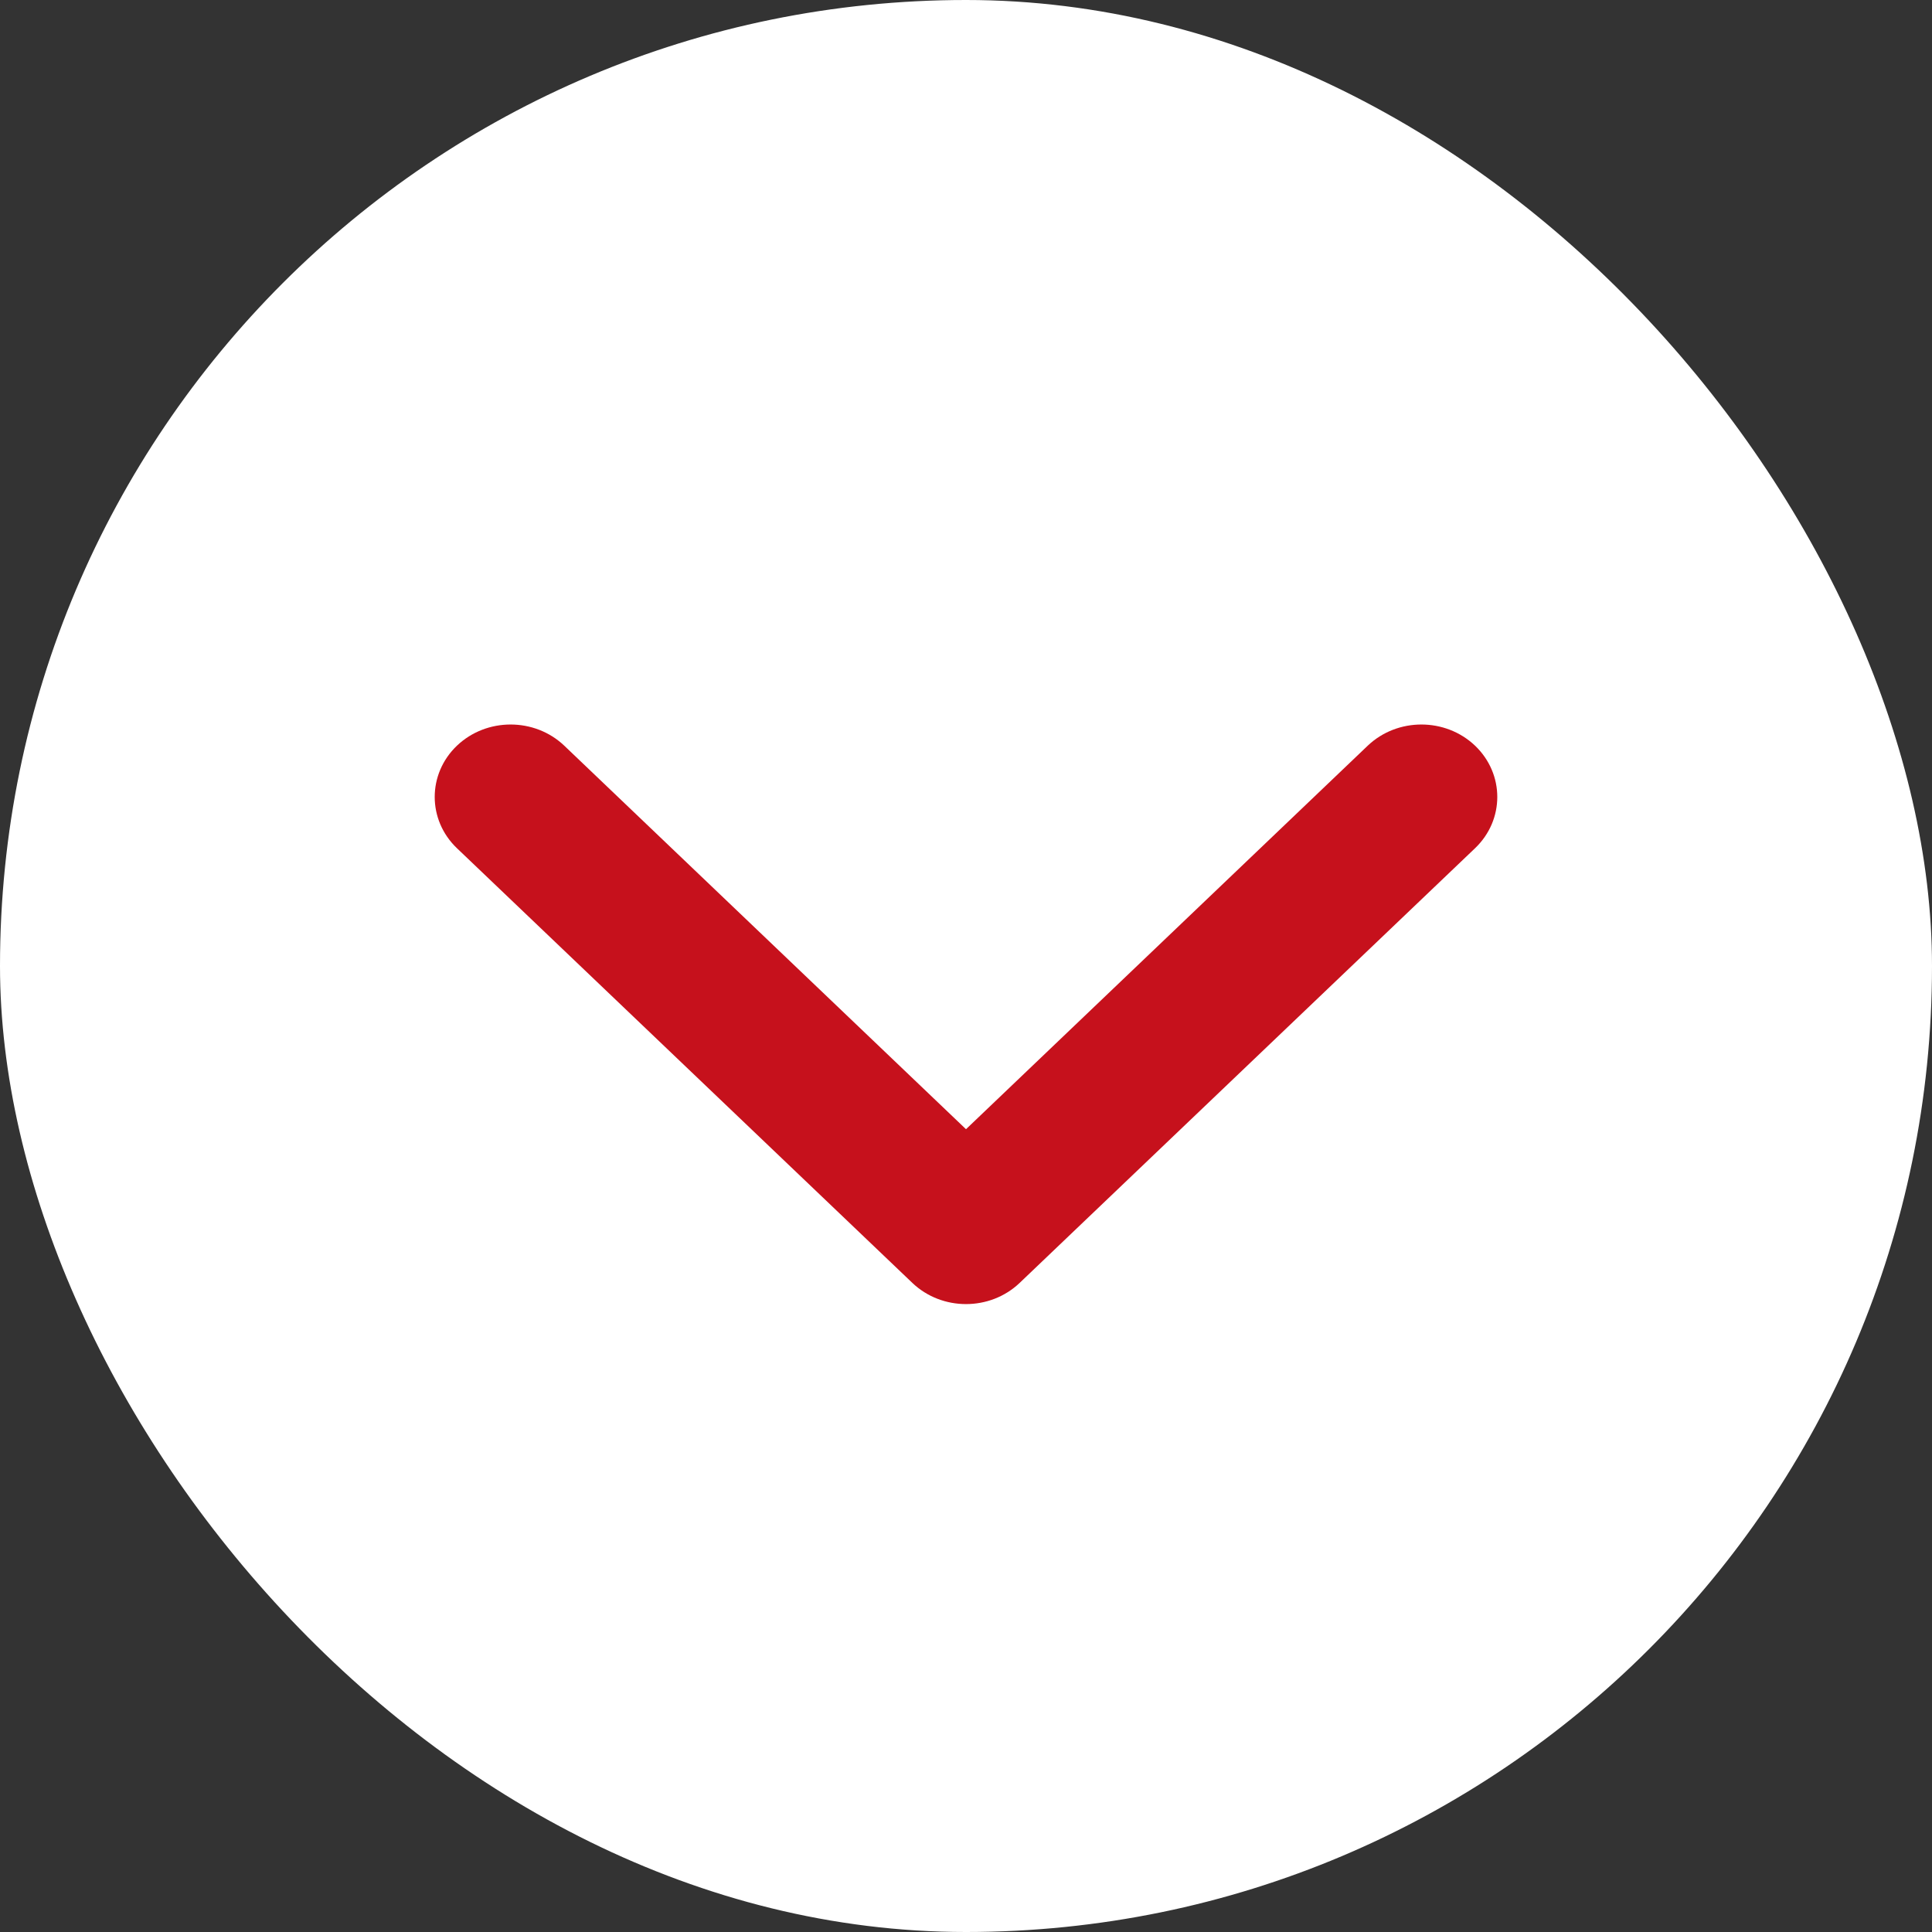
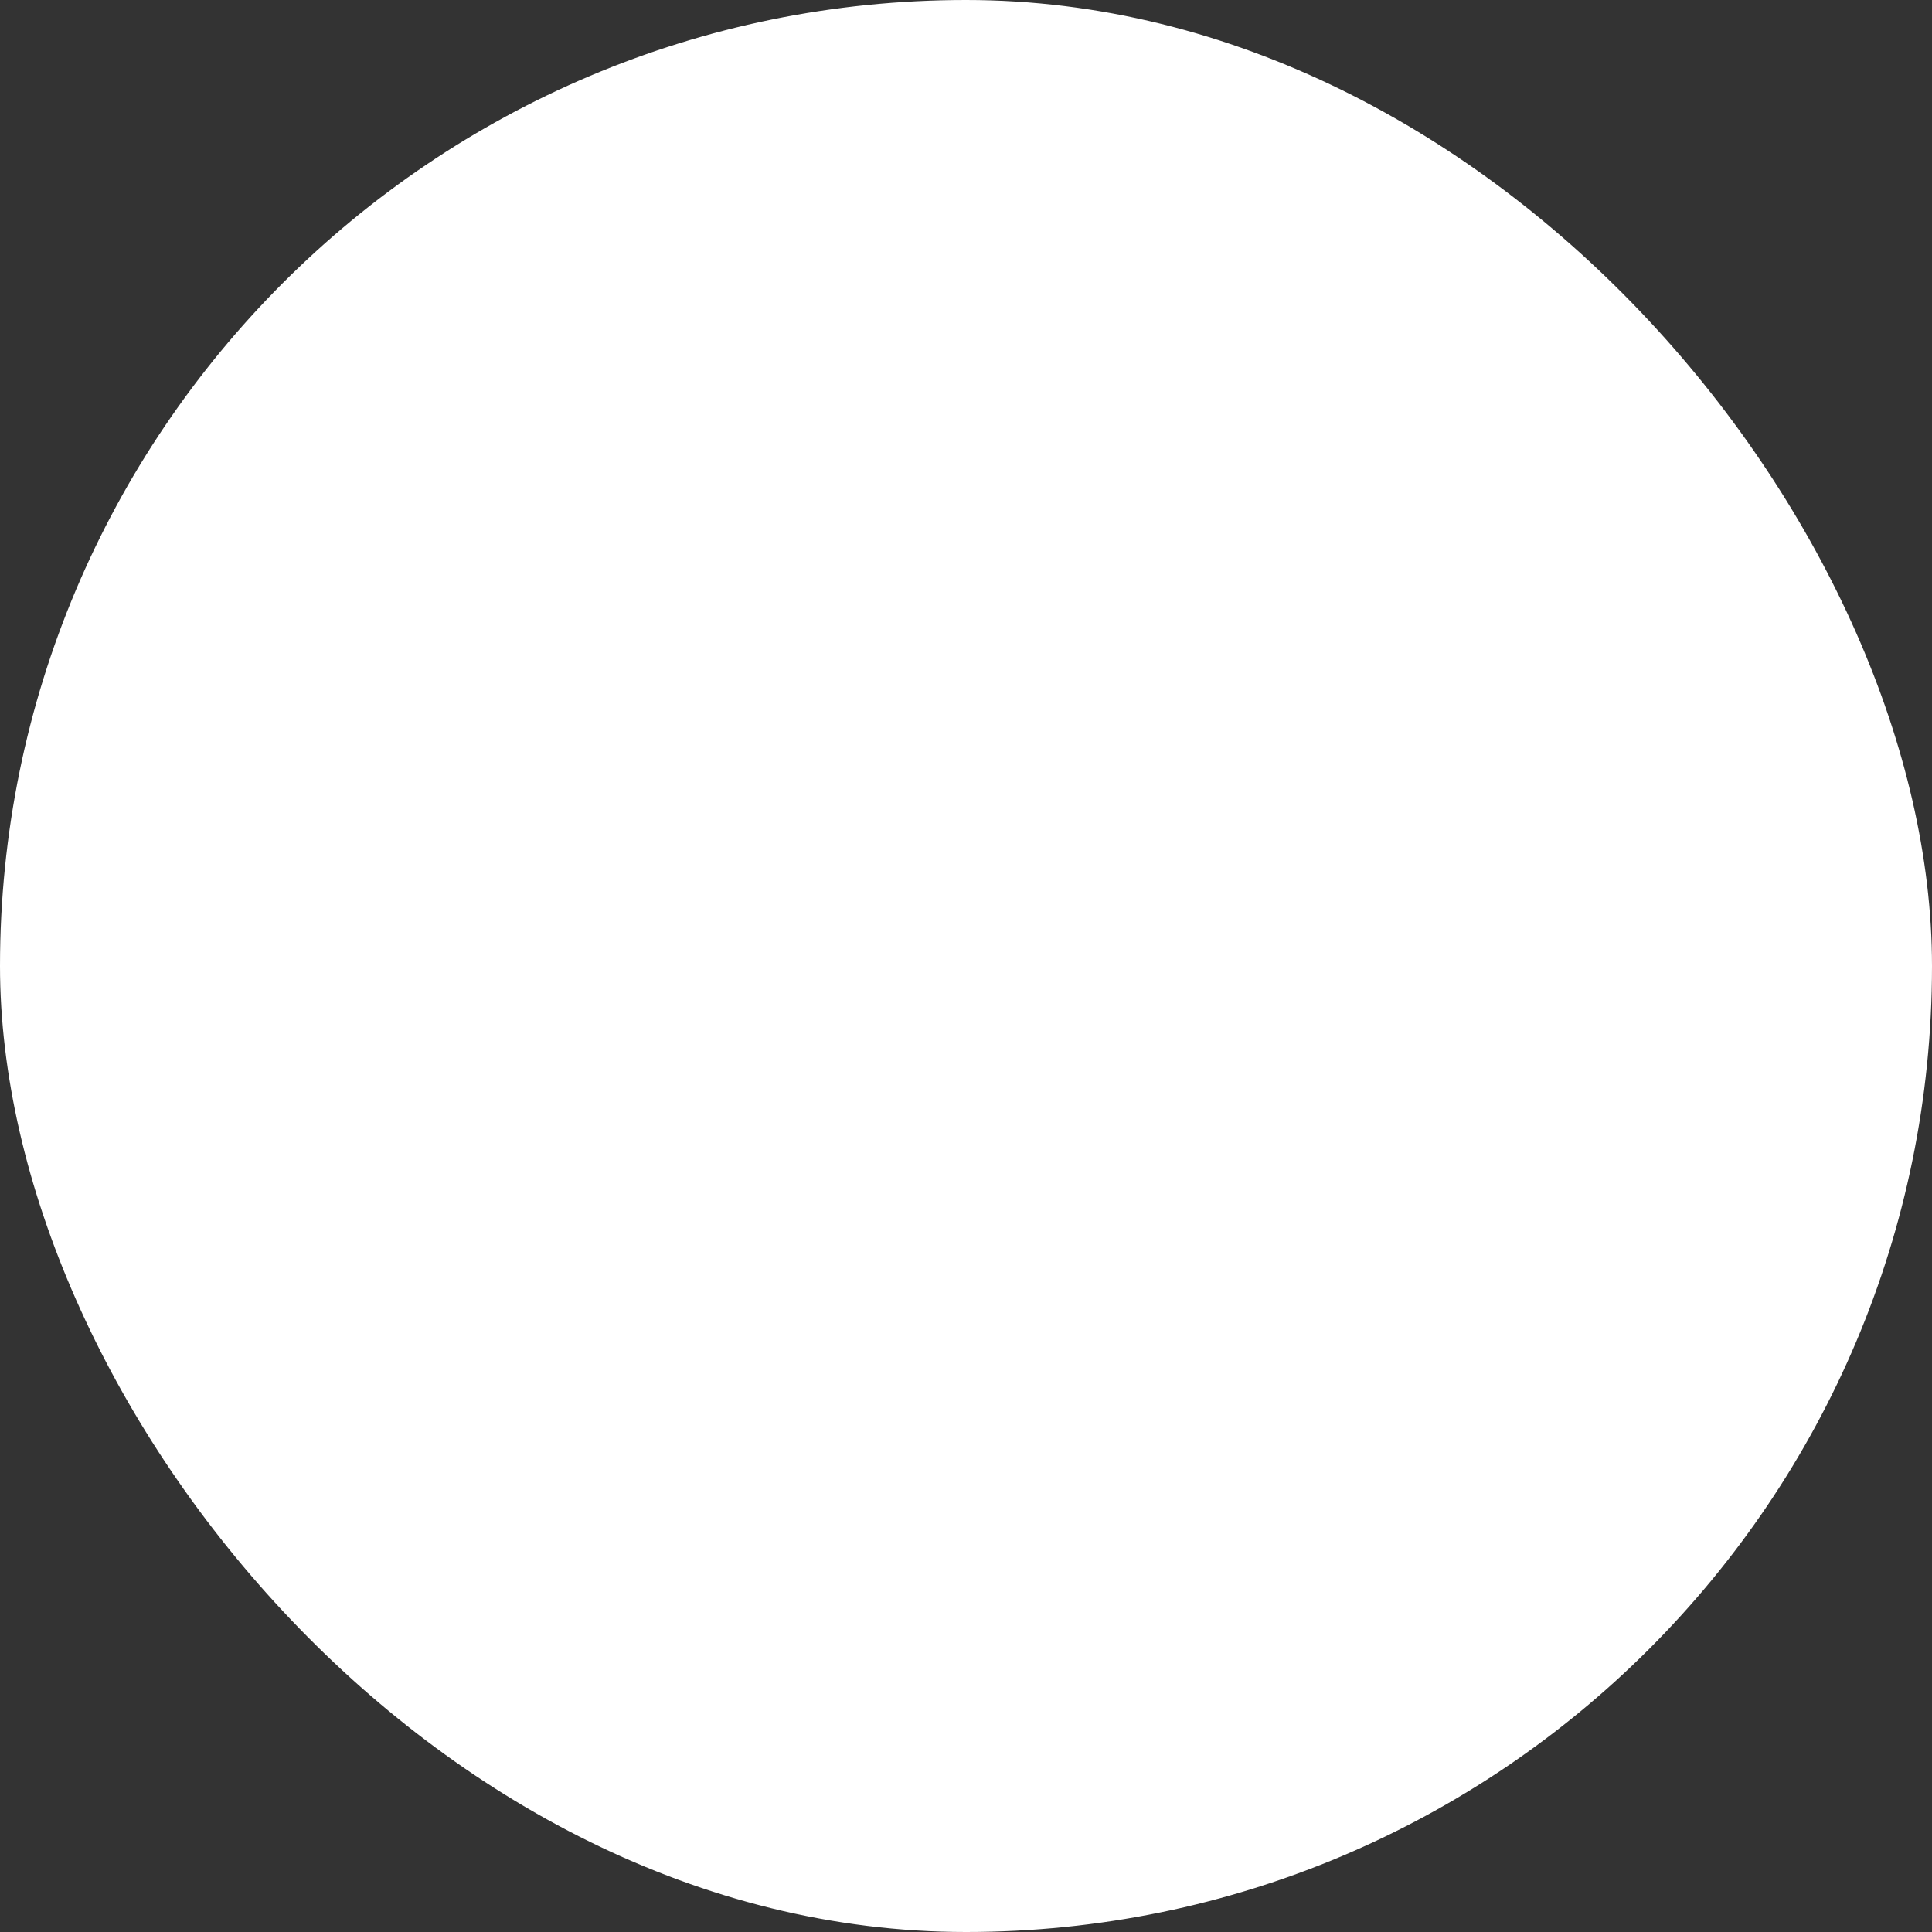
<svg xmlns="http://www.w3.org/2000/svg" width="40" height="40" viewBox="0 0 40 40" fill="none">
  <rect x="0" y="0" width="40" height="40" fill="#333333" stroke="none" />
  <rect width="40" height="40" rx="20" fill="white" />
-   <path fill-rule="evenodd" clip-rule="evenodd" d="M9.46 15.439C10.074 14.854 11.069 14.854 11.683 15.439L20 23.379L28.317 15.439C28.931 14.854 29.926 14.854 30.54 15.439C31.153 16.025 31.153 16.975 30.54 17.561L21.111 26.561C20.497 27.146 19.503 27.146 18.889 26.561L9.46 17.561C8.847 16.975 8.847 16.025 9.46 15.439Z" fill="#C6111C" />
</svg>